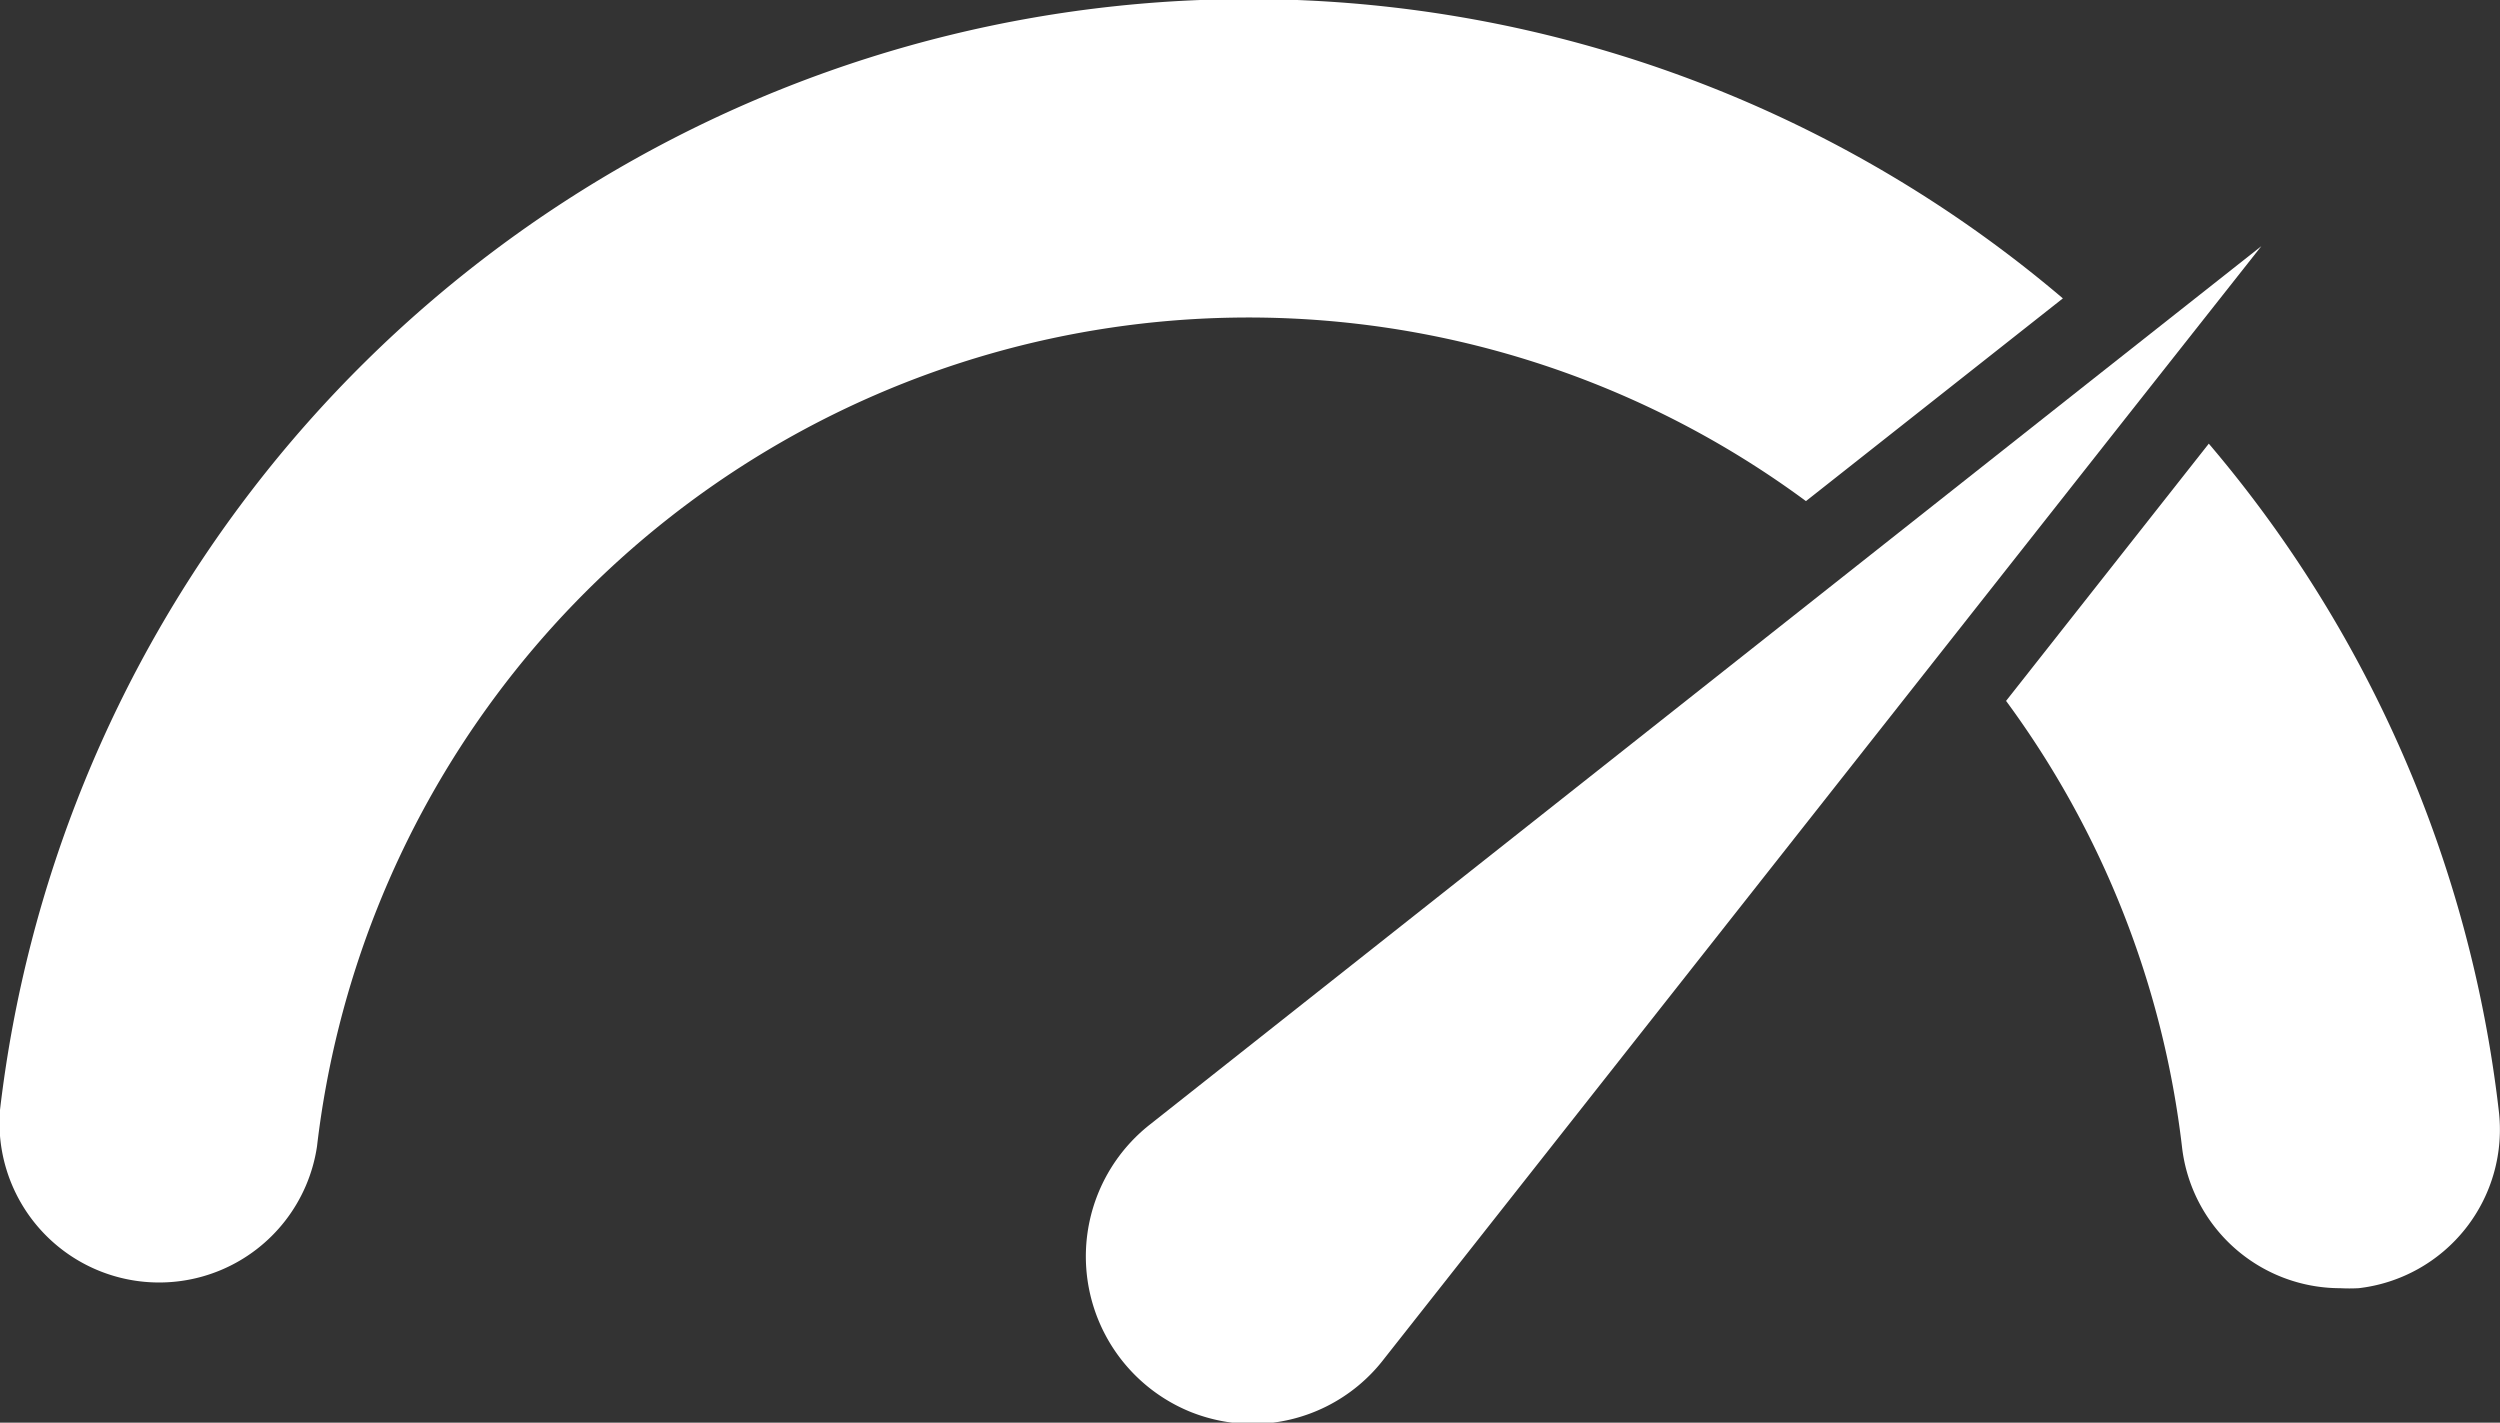
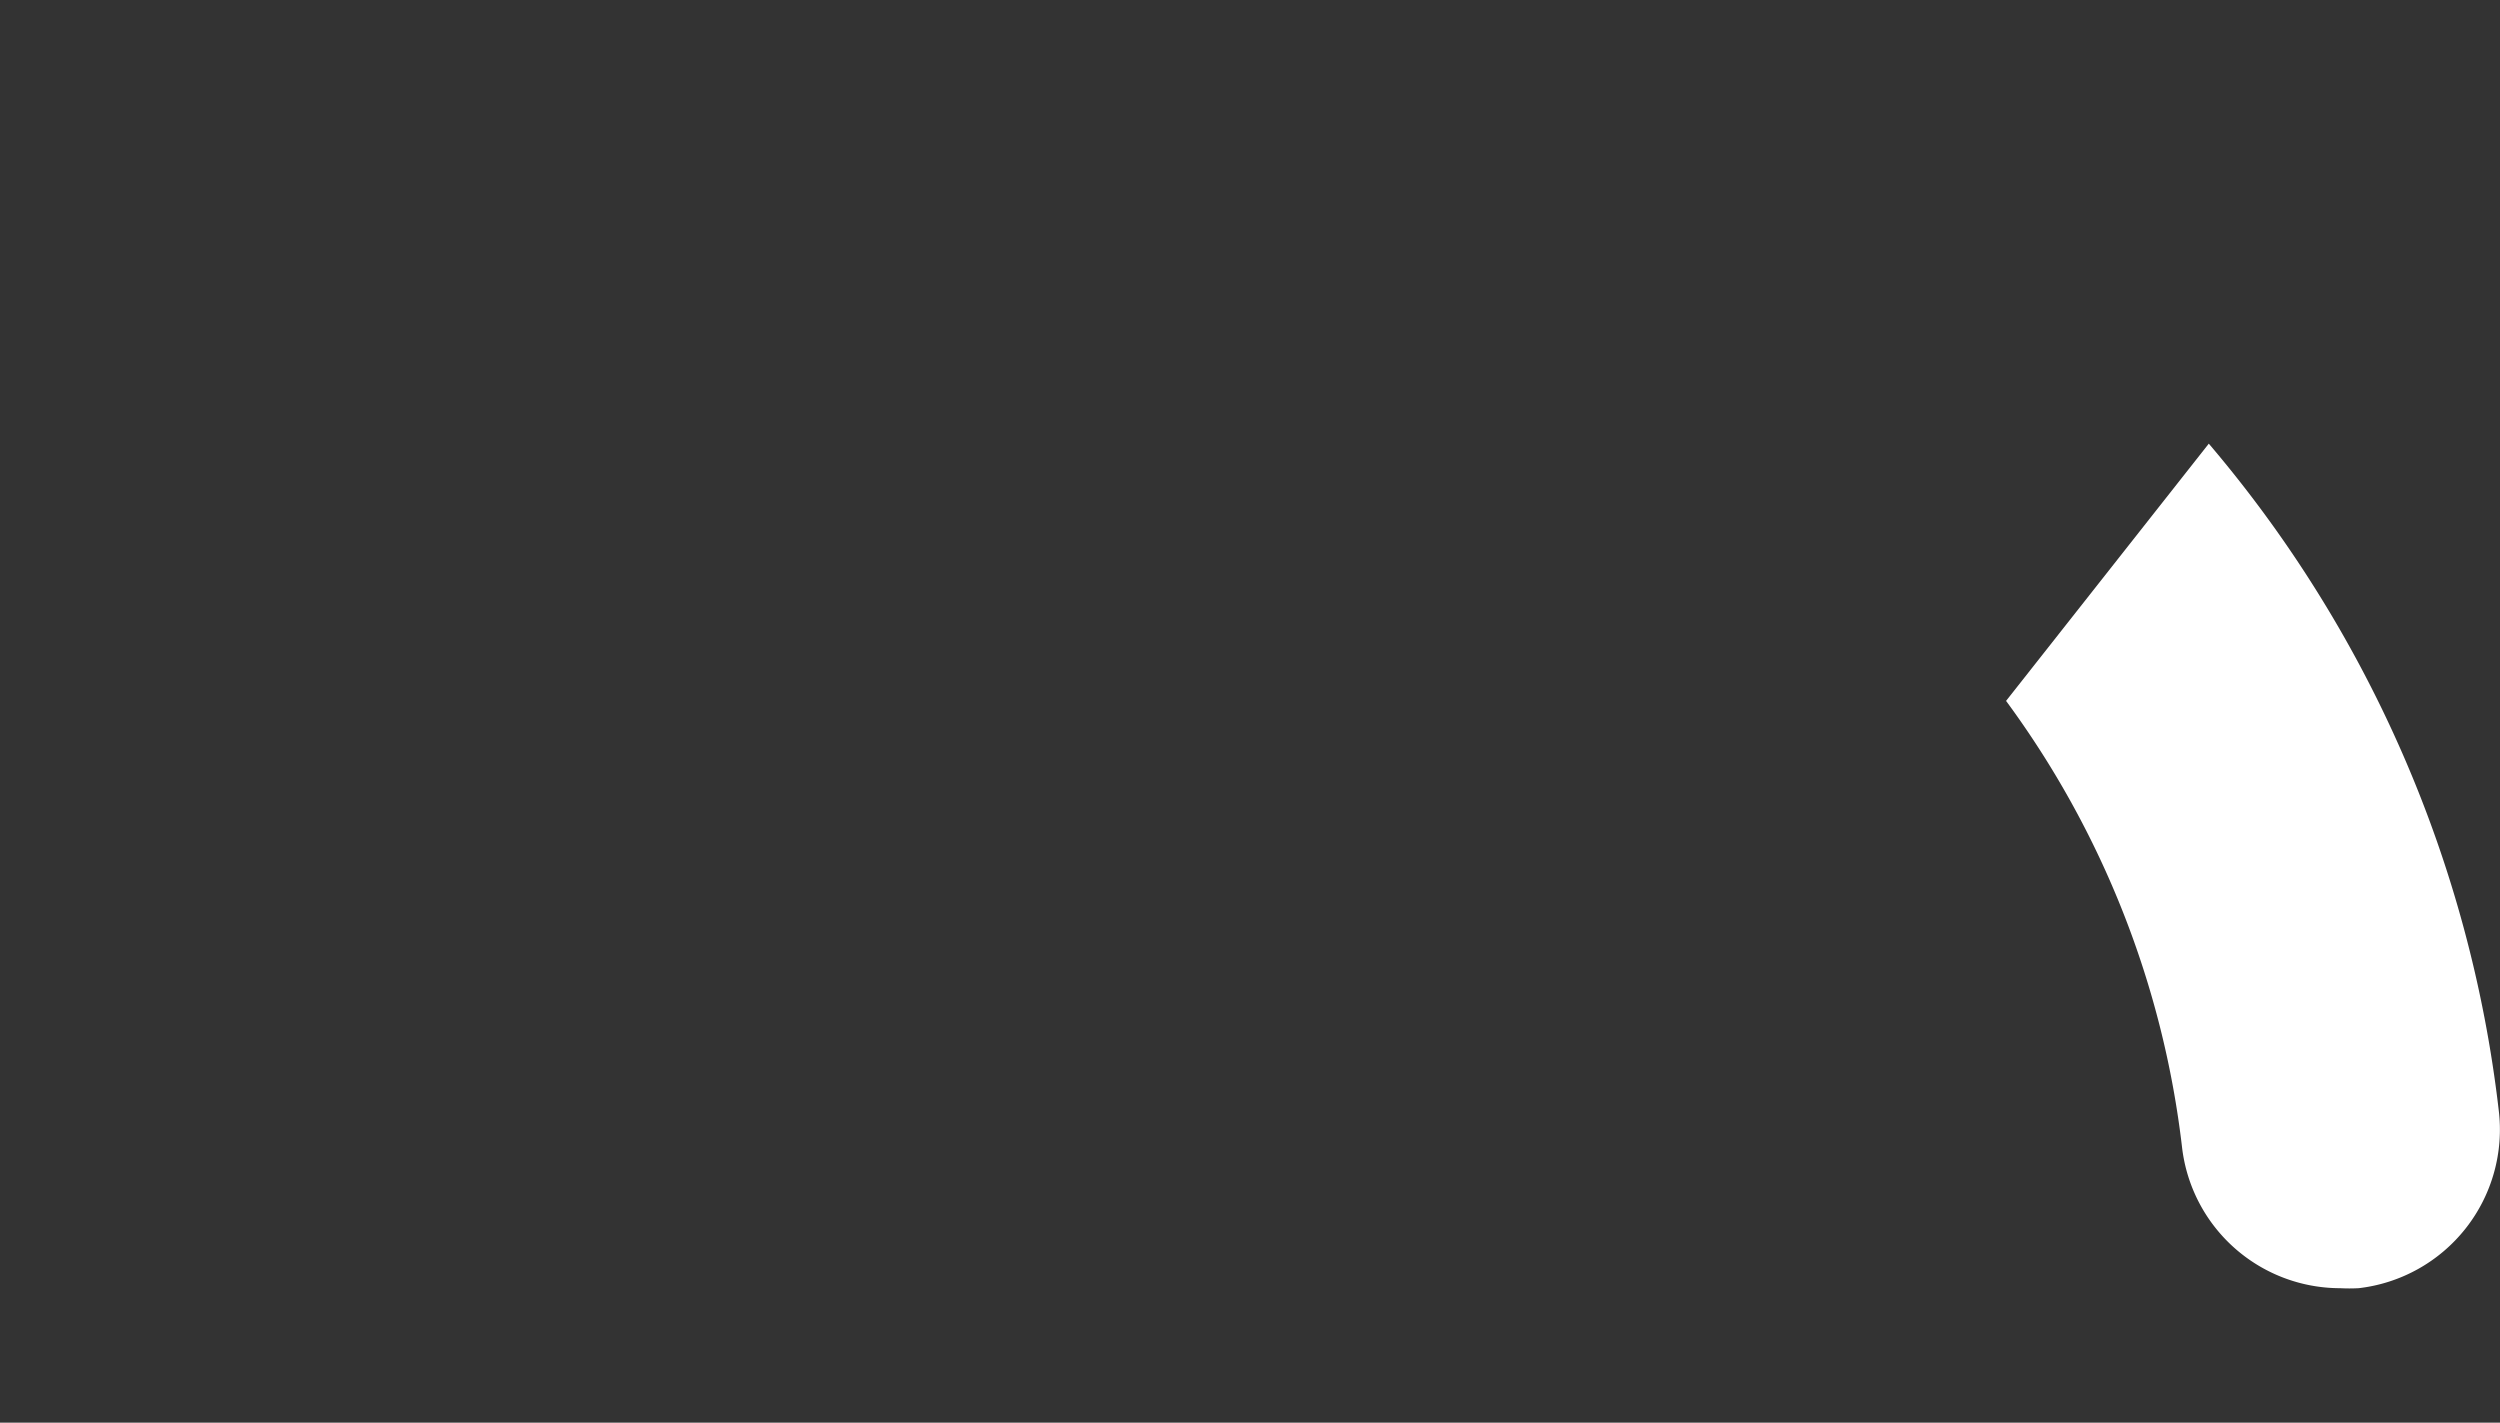
<svg xmlns="http://www.w3.org/2000/svg" viewBox="0 0 76.58 43.58">
  <rect x="0" y="0" width="76.58" height="43.58" fill="#333333" stroke="none" />
  <defs>
    <style>.cls-1{fill:#fff;}</style>
  </defs>
  <g id="Layer_2" data-name="Layer 2">
    <g id="Layer_1-2" data-name="Layer 1">
-       <path class="cls-1" d="M55.32,15.35l7.87-6.21A38.51,38.51,0,0,0,0,34a4.89,4.89,0,0,0,9.71,1.12A28.73,28.73,0,0,1,55.32,15.35Z" />
      <path class="cls-1" d="M67.66,13.59l-6.21,7.88a28.64,28.64,0,0,1,5.39,13.67,4.88,4.88,0,0,0,4.84,4.32,5.44,5.44,0,0,0,.57,0A4.89,4.89,0,0,0,76.54,34,38.3,38.3,0,0,0,67.66,13.59Z" />
-       <path class="cls-1" d="M69.27,7.54l-4.16,5.27L42.4,41.62a5.1,5.1,0,0,1-4,2,5.17,5.17,0,0,1-1.93-.37,5.14,5.14,0,0,1-1.25-8.8L64,11.7Z" />
    </g>
  </g>
</svg>